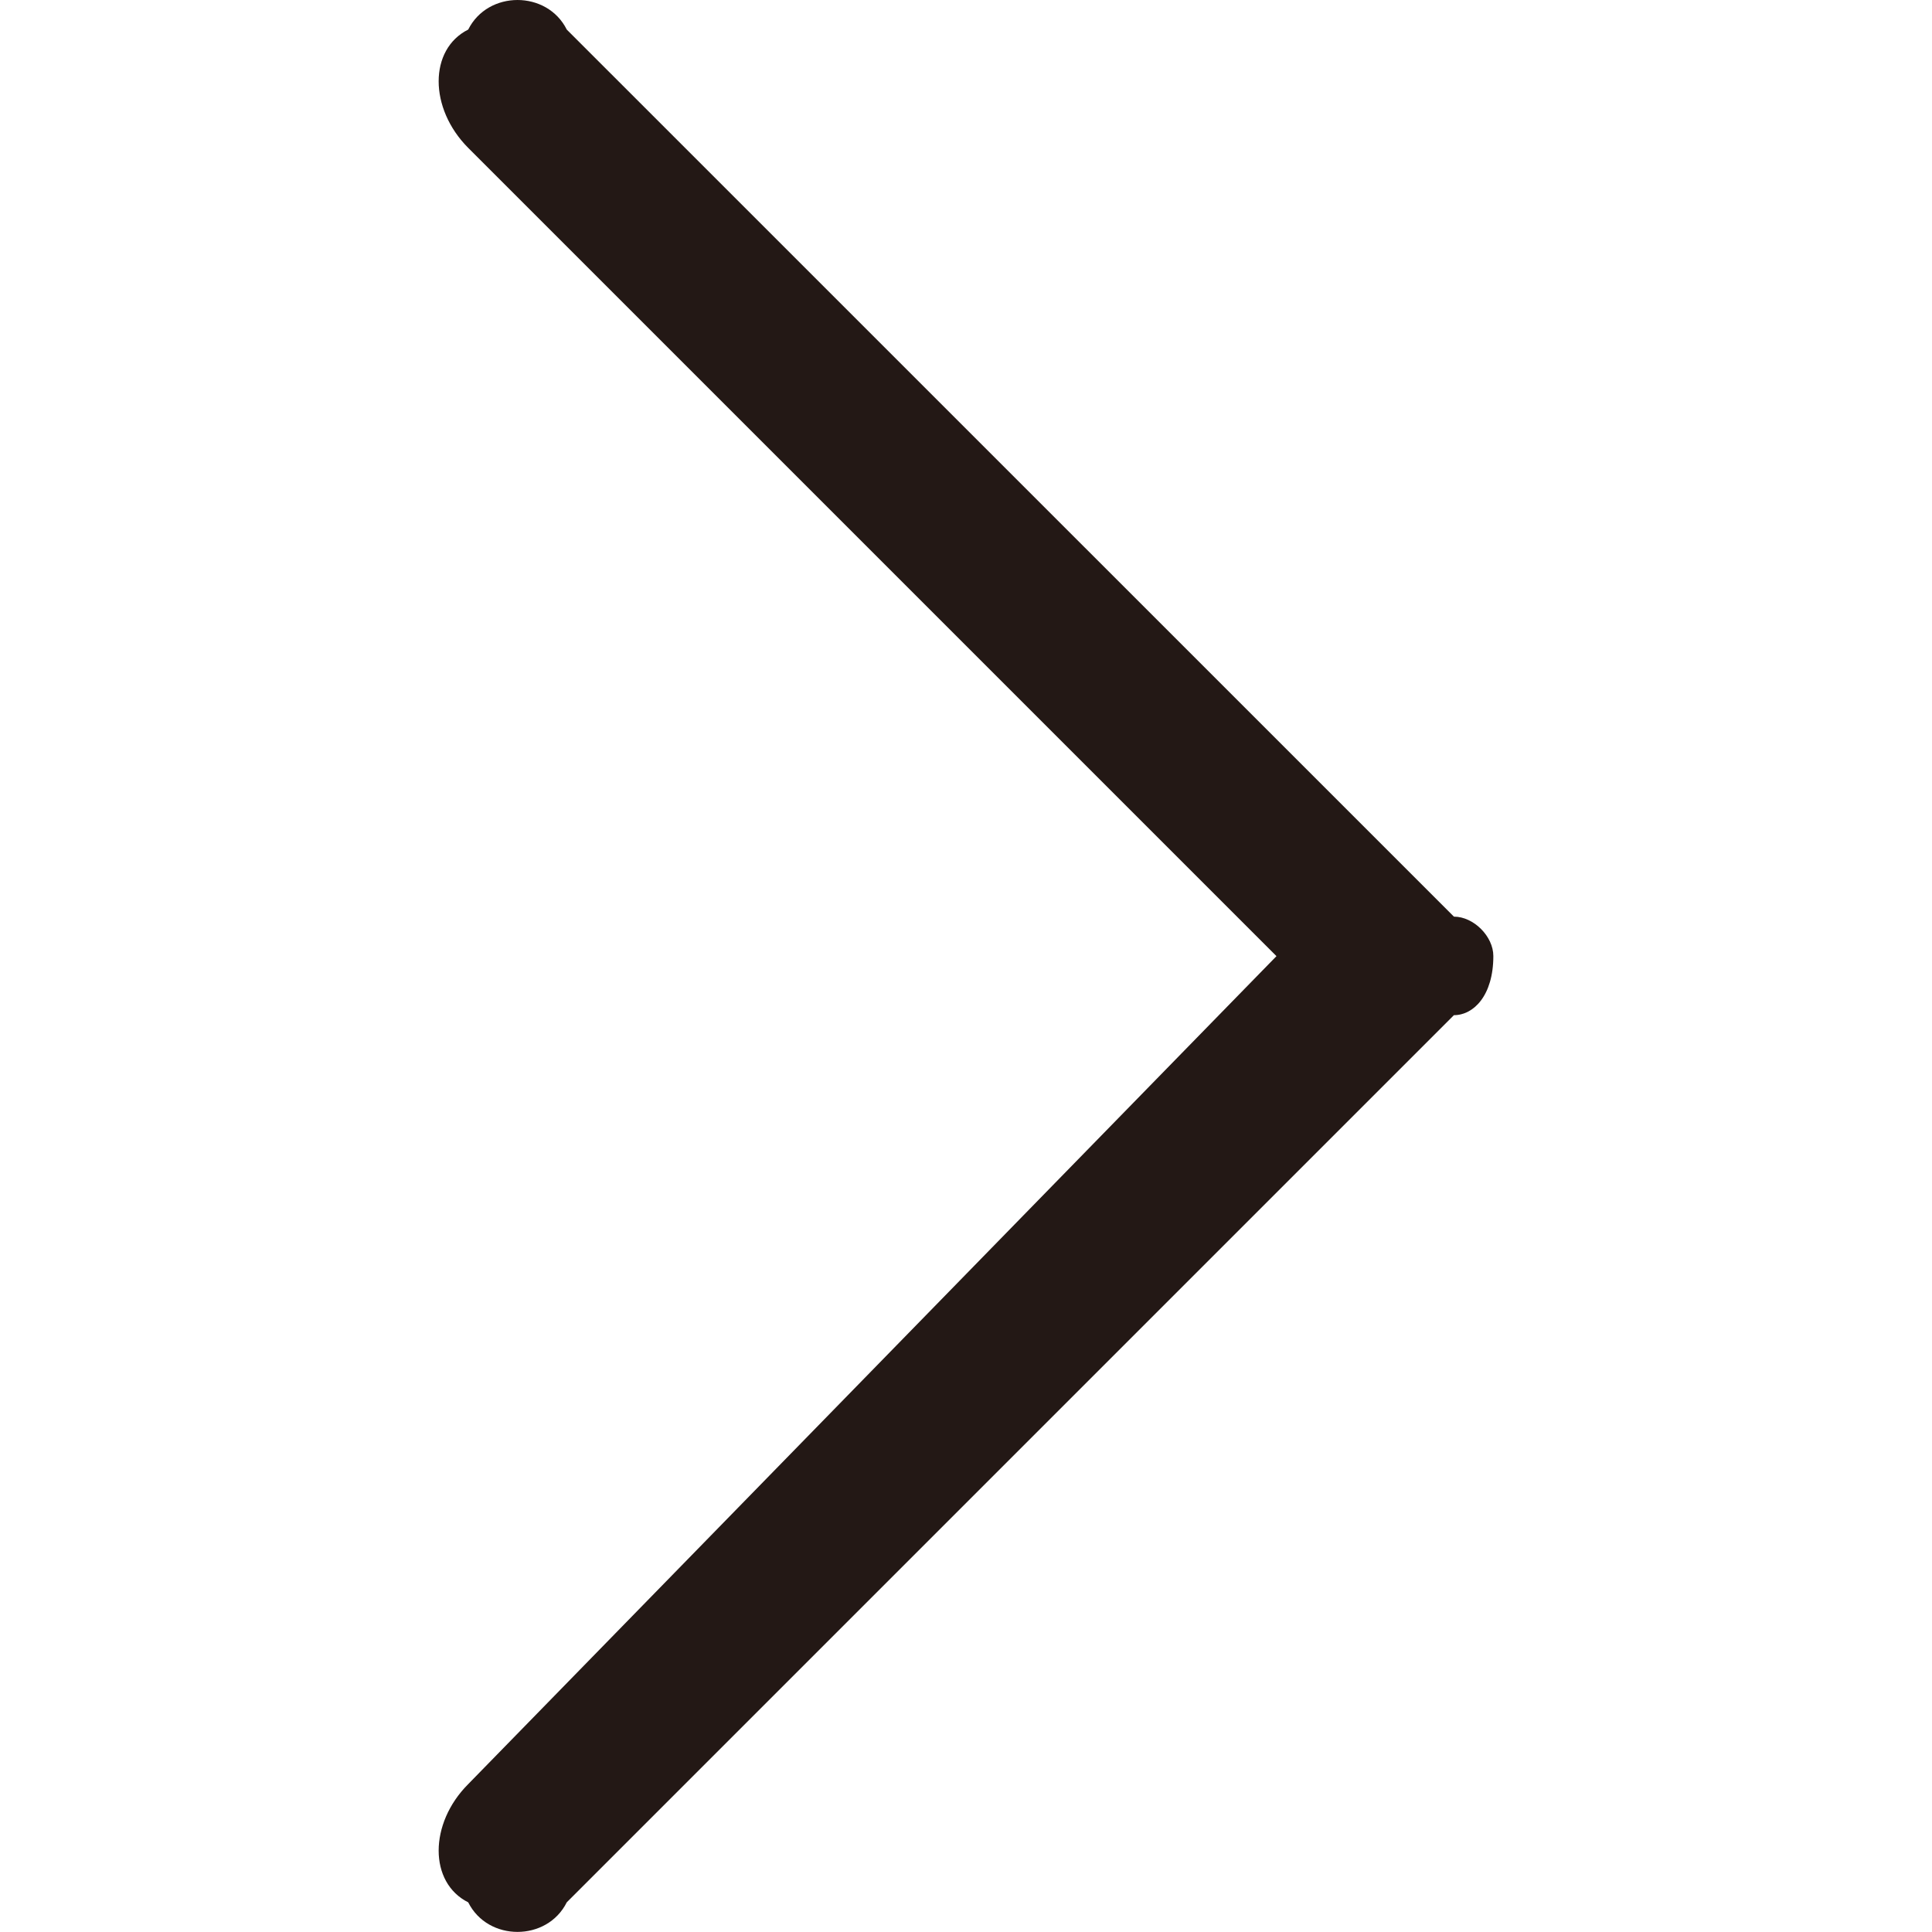
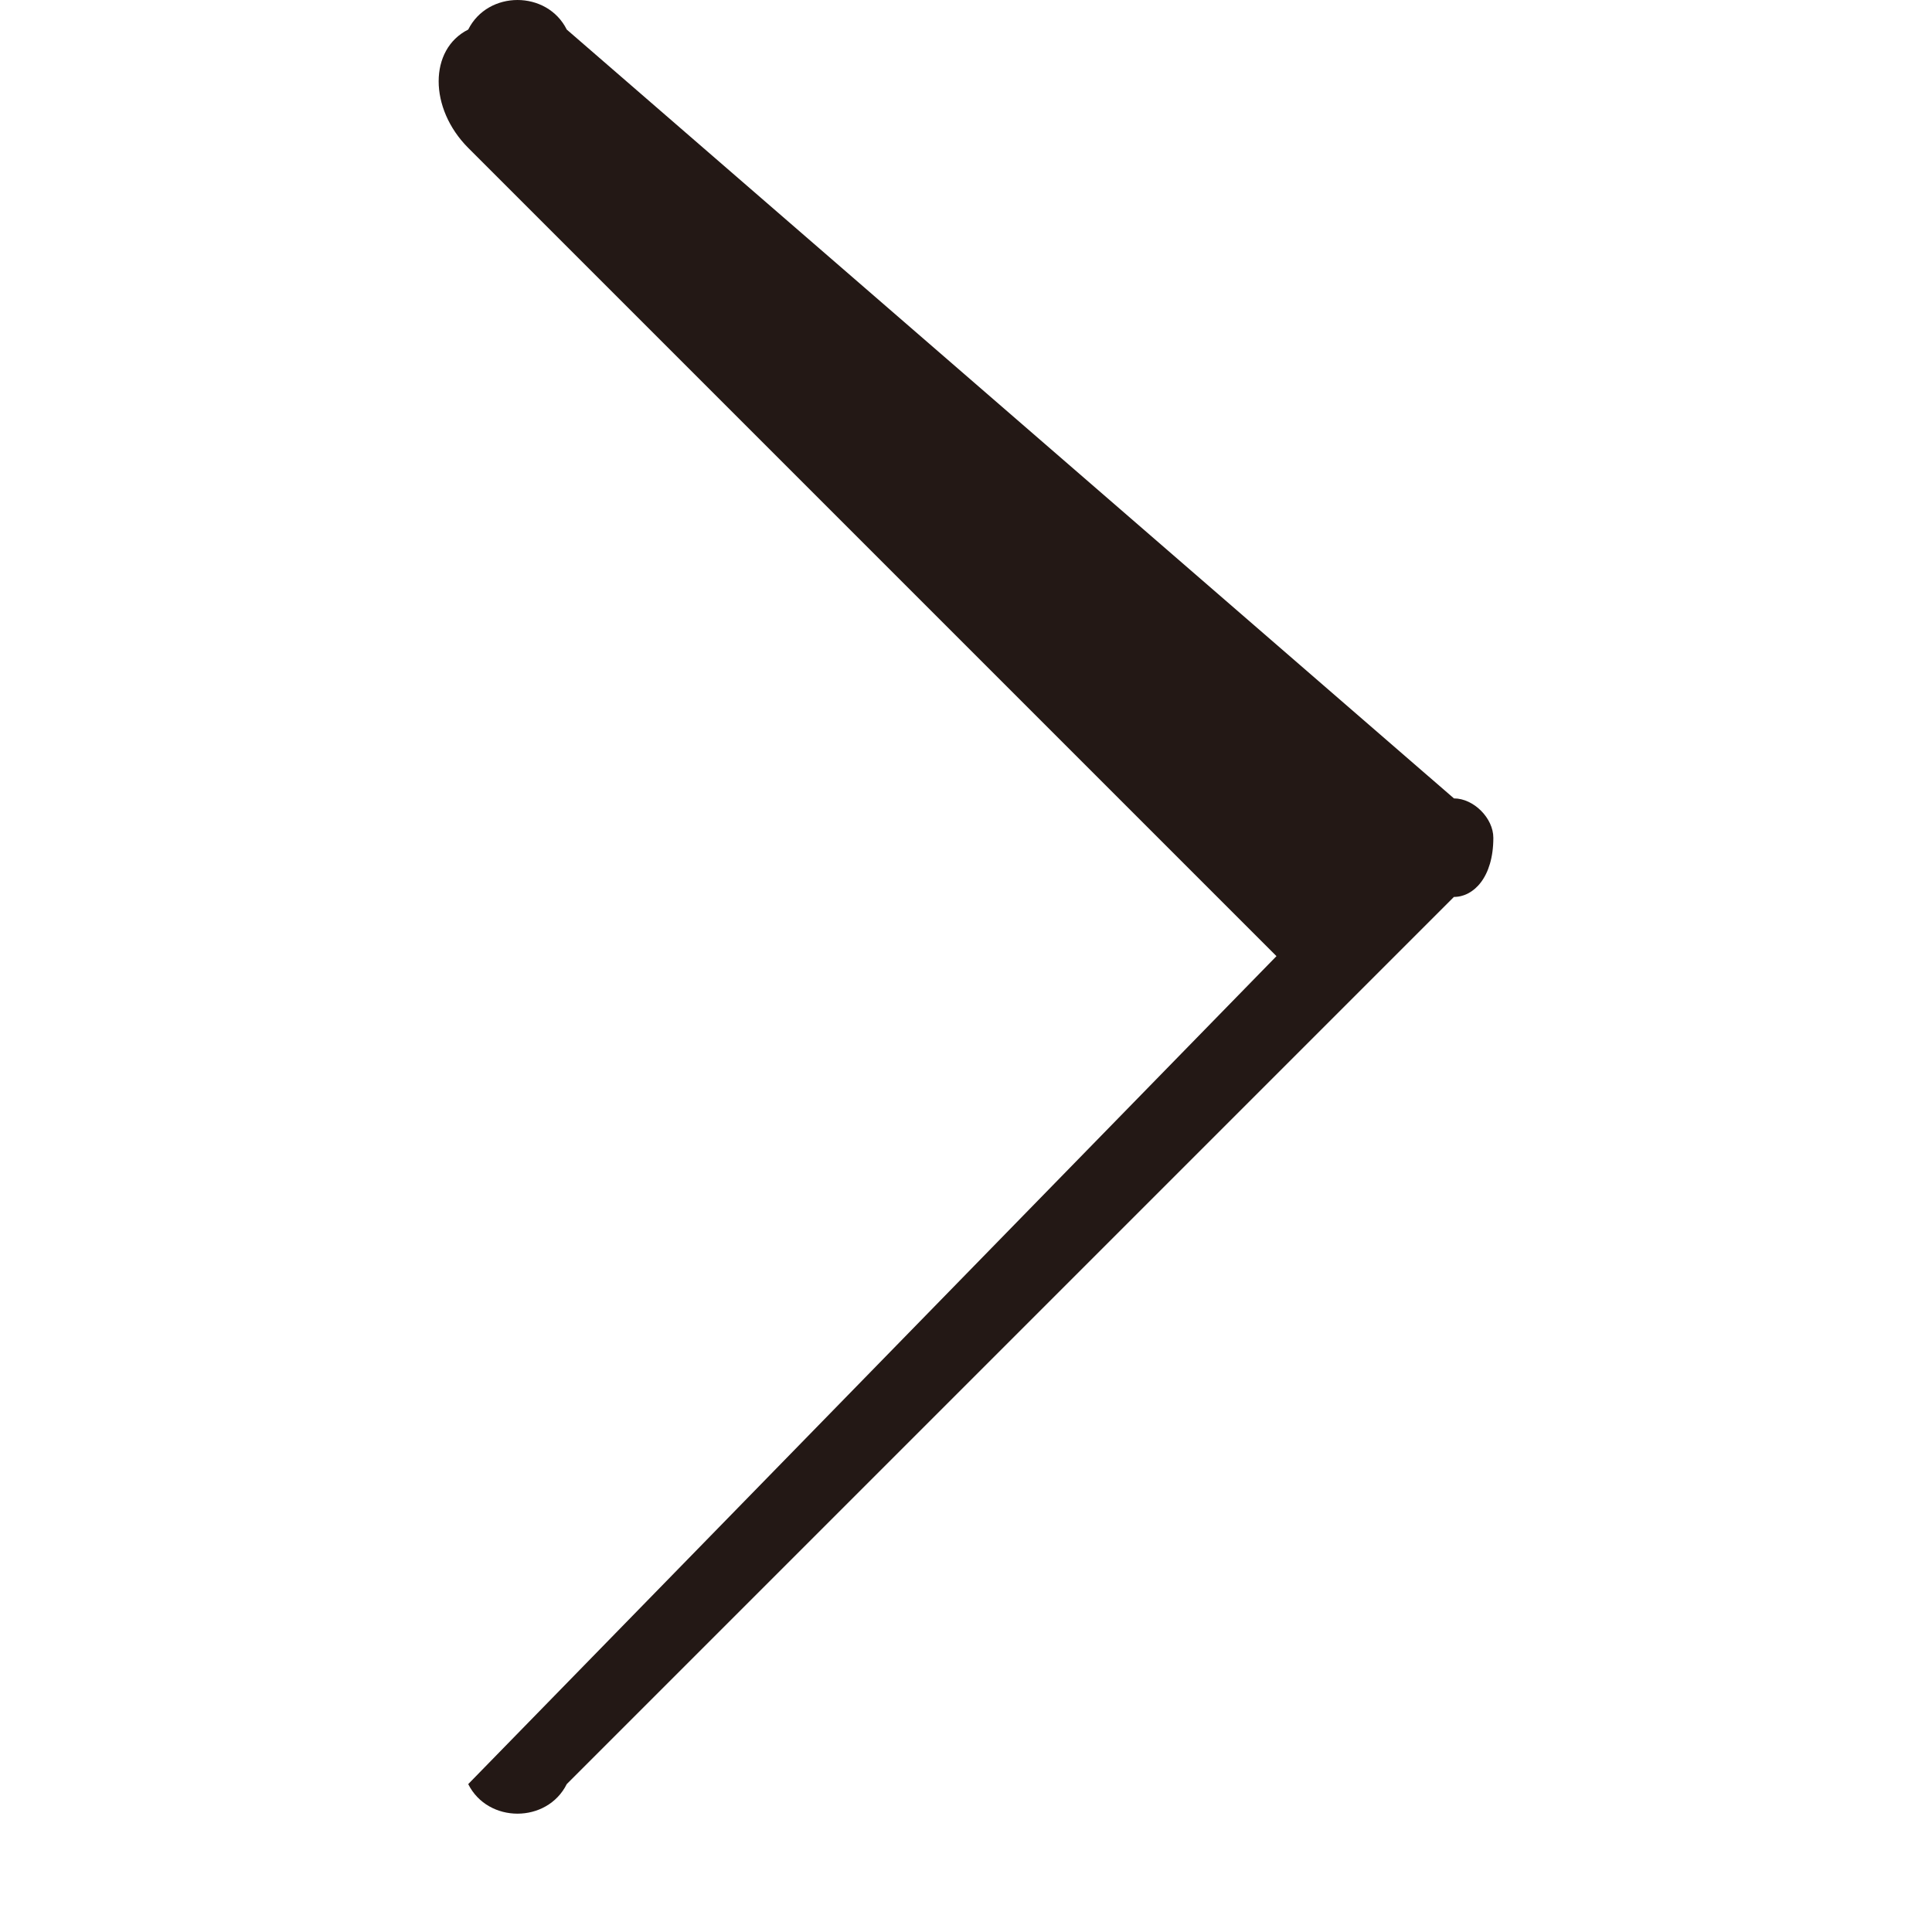
<svg xmlns="http://www.w3.org/2000/svg" version="1.1" id="レイヤー_1" x="0px" y="0px" viewBox="0 0 20 20" enable-background="new 0 0 20 20" xml:space="preserve">
-   <path fill-rule="evenodd" clip-rule="evenodd" fill="#231815" d="M4.847,1.531l8.367,8.367l-8.367,8.571  c-0.408,0.408-0.408,1.02,0,1.224c0.204,0.408,0.816,0.408,1.02,0l9.184-9.184c0.204,0,0.408-0.204,0.408-0.612  c0-0.204-0.204-0.408-0.408-0.408L5.867,0.306c-0.204-0.408-0.816-0.408-1.02,0C4.439,0.51,4.439,1.122,4.847,1.531" />
+   <path fill-rule="evenodd" clip-rule="evenodd" fill="#231815" d="M4.847,1.531l8.367,8.367l-8.367,8.571  c0.204,0.408,0.816,0.408,1.02,0l9.184-9.184c0.204,0,0.408-0.204,0.408-0.612  c0-0.204-0.204-0.408-0.408-0.408L5.867,0.306c-0.204-0.408-0.816-0.408-1.02,0C4.439,0.51,4.439,1.122,4.847,1.531" />
  <g>
</g>
  <g>
</g>
  <g>
</g>
  <g>
</g>
  <g>
</g>
  <g>
</g>
  <g>
</g>
  <g>
</g>
  <g>
</g>
  <g>
</g>
  <g>
</g>
  <g>
</g>
  <g>
</g>
  <g>
</g>
  <g>
</g>
</svg>